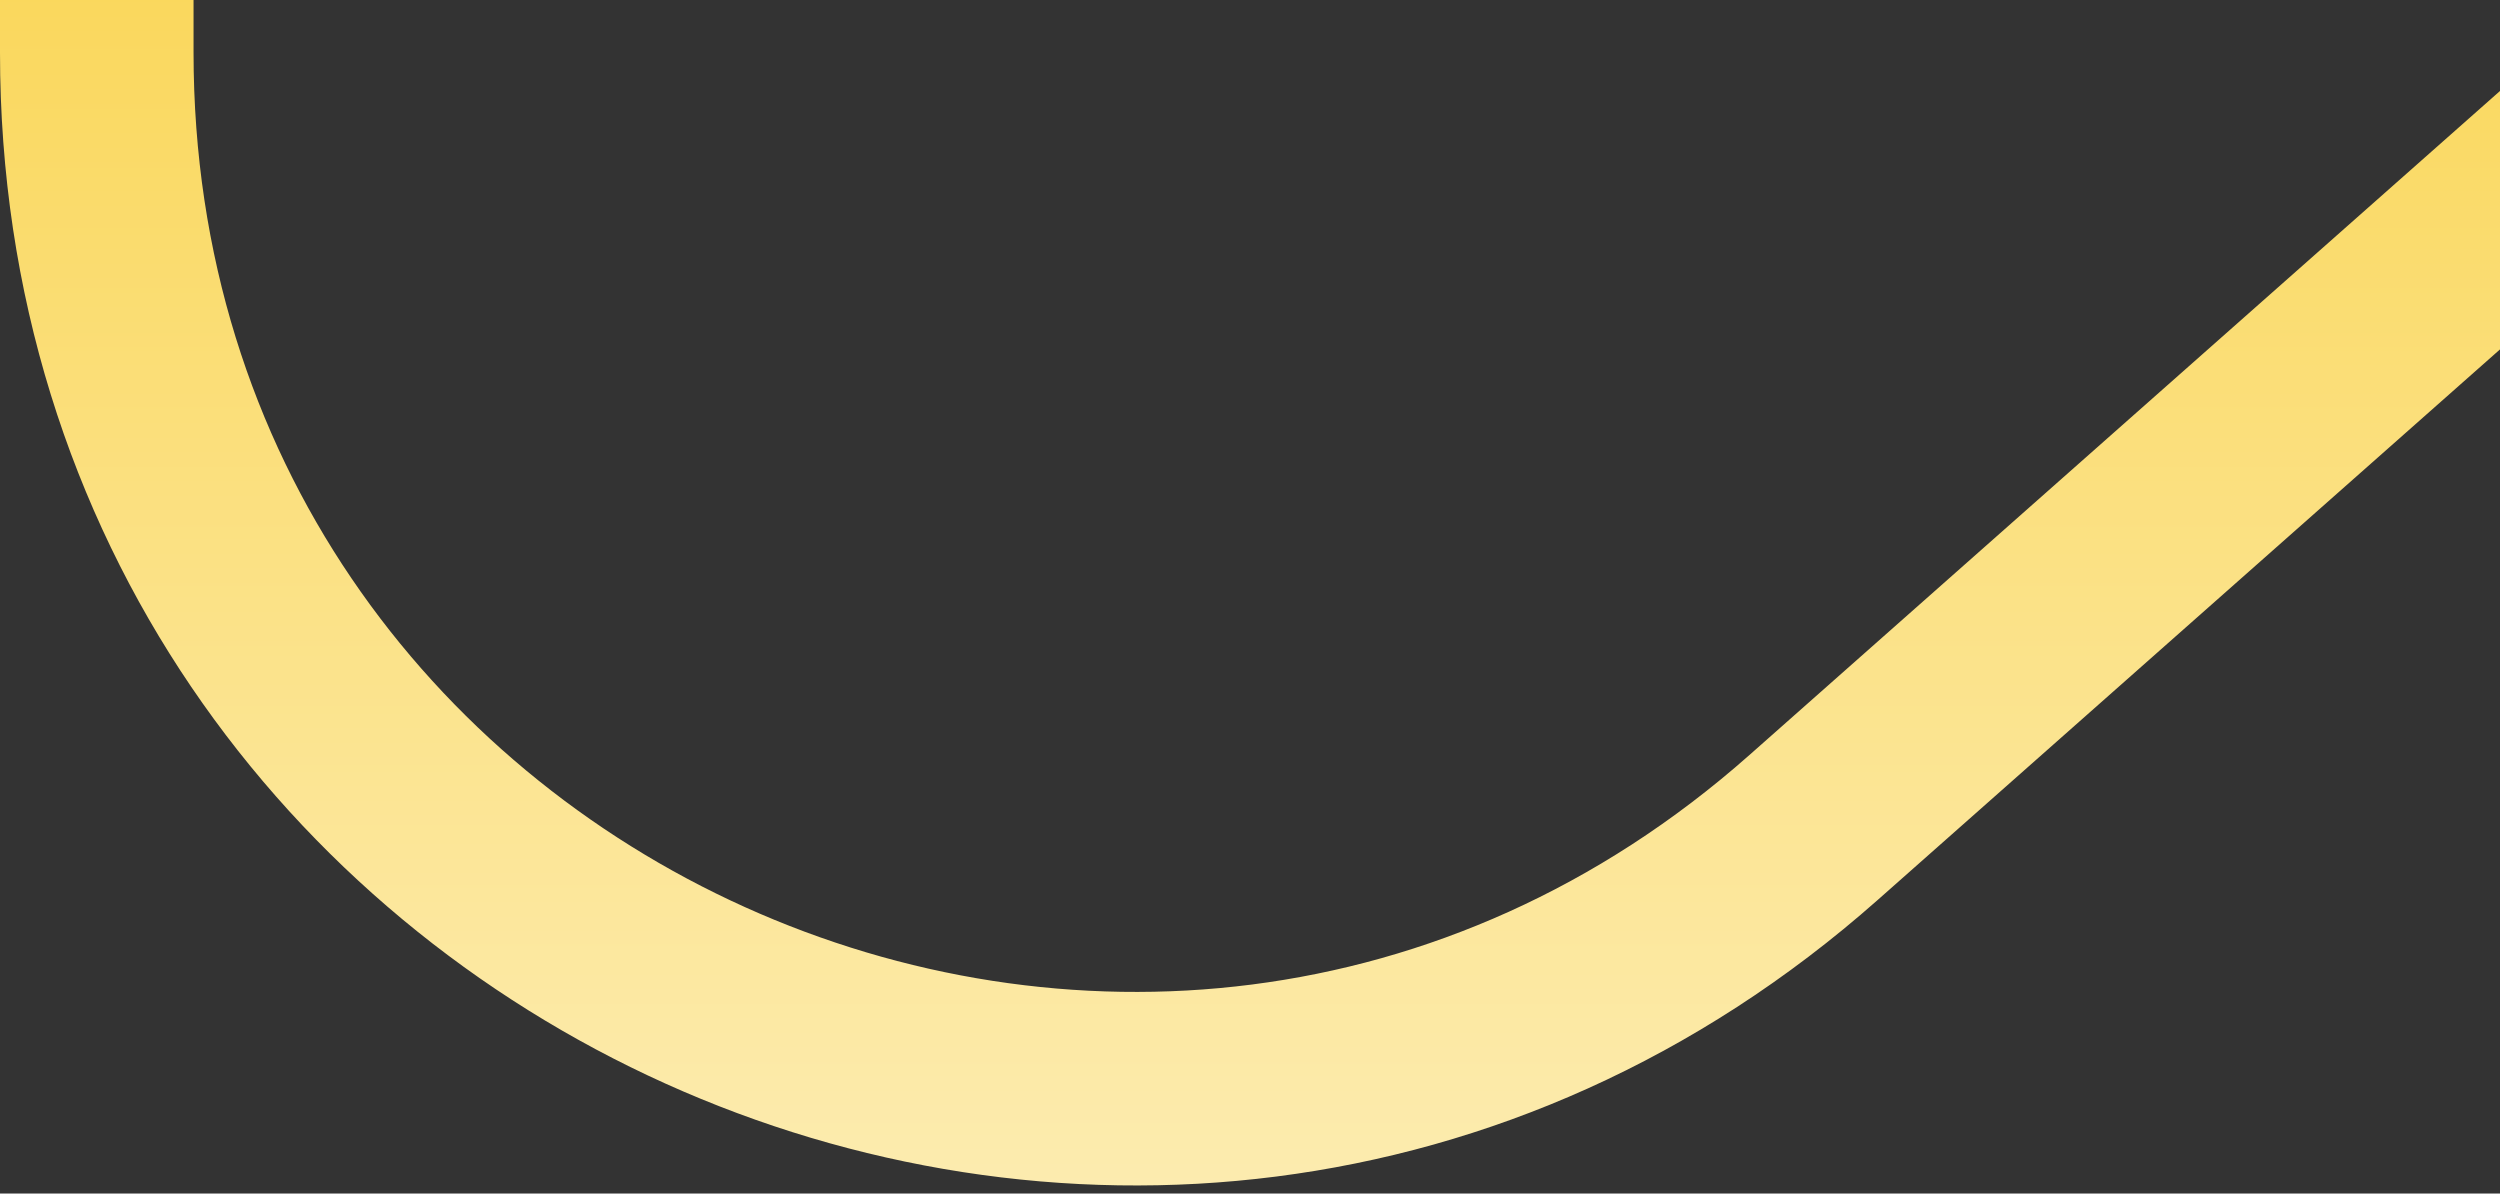
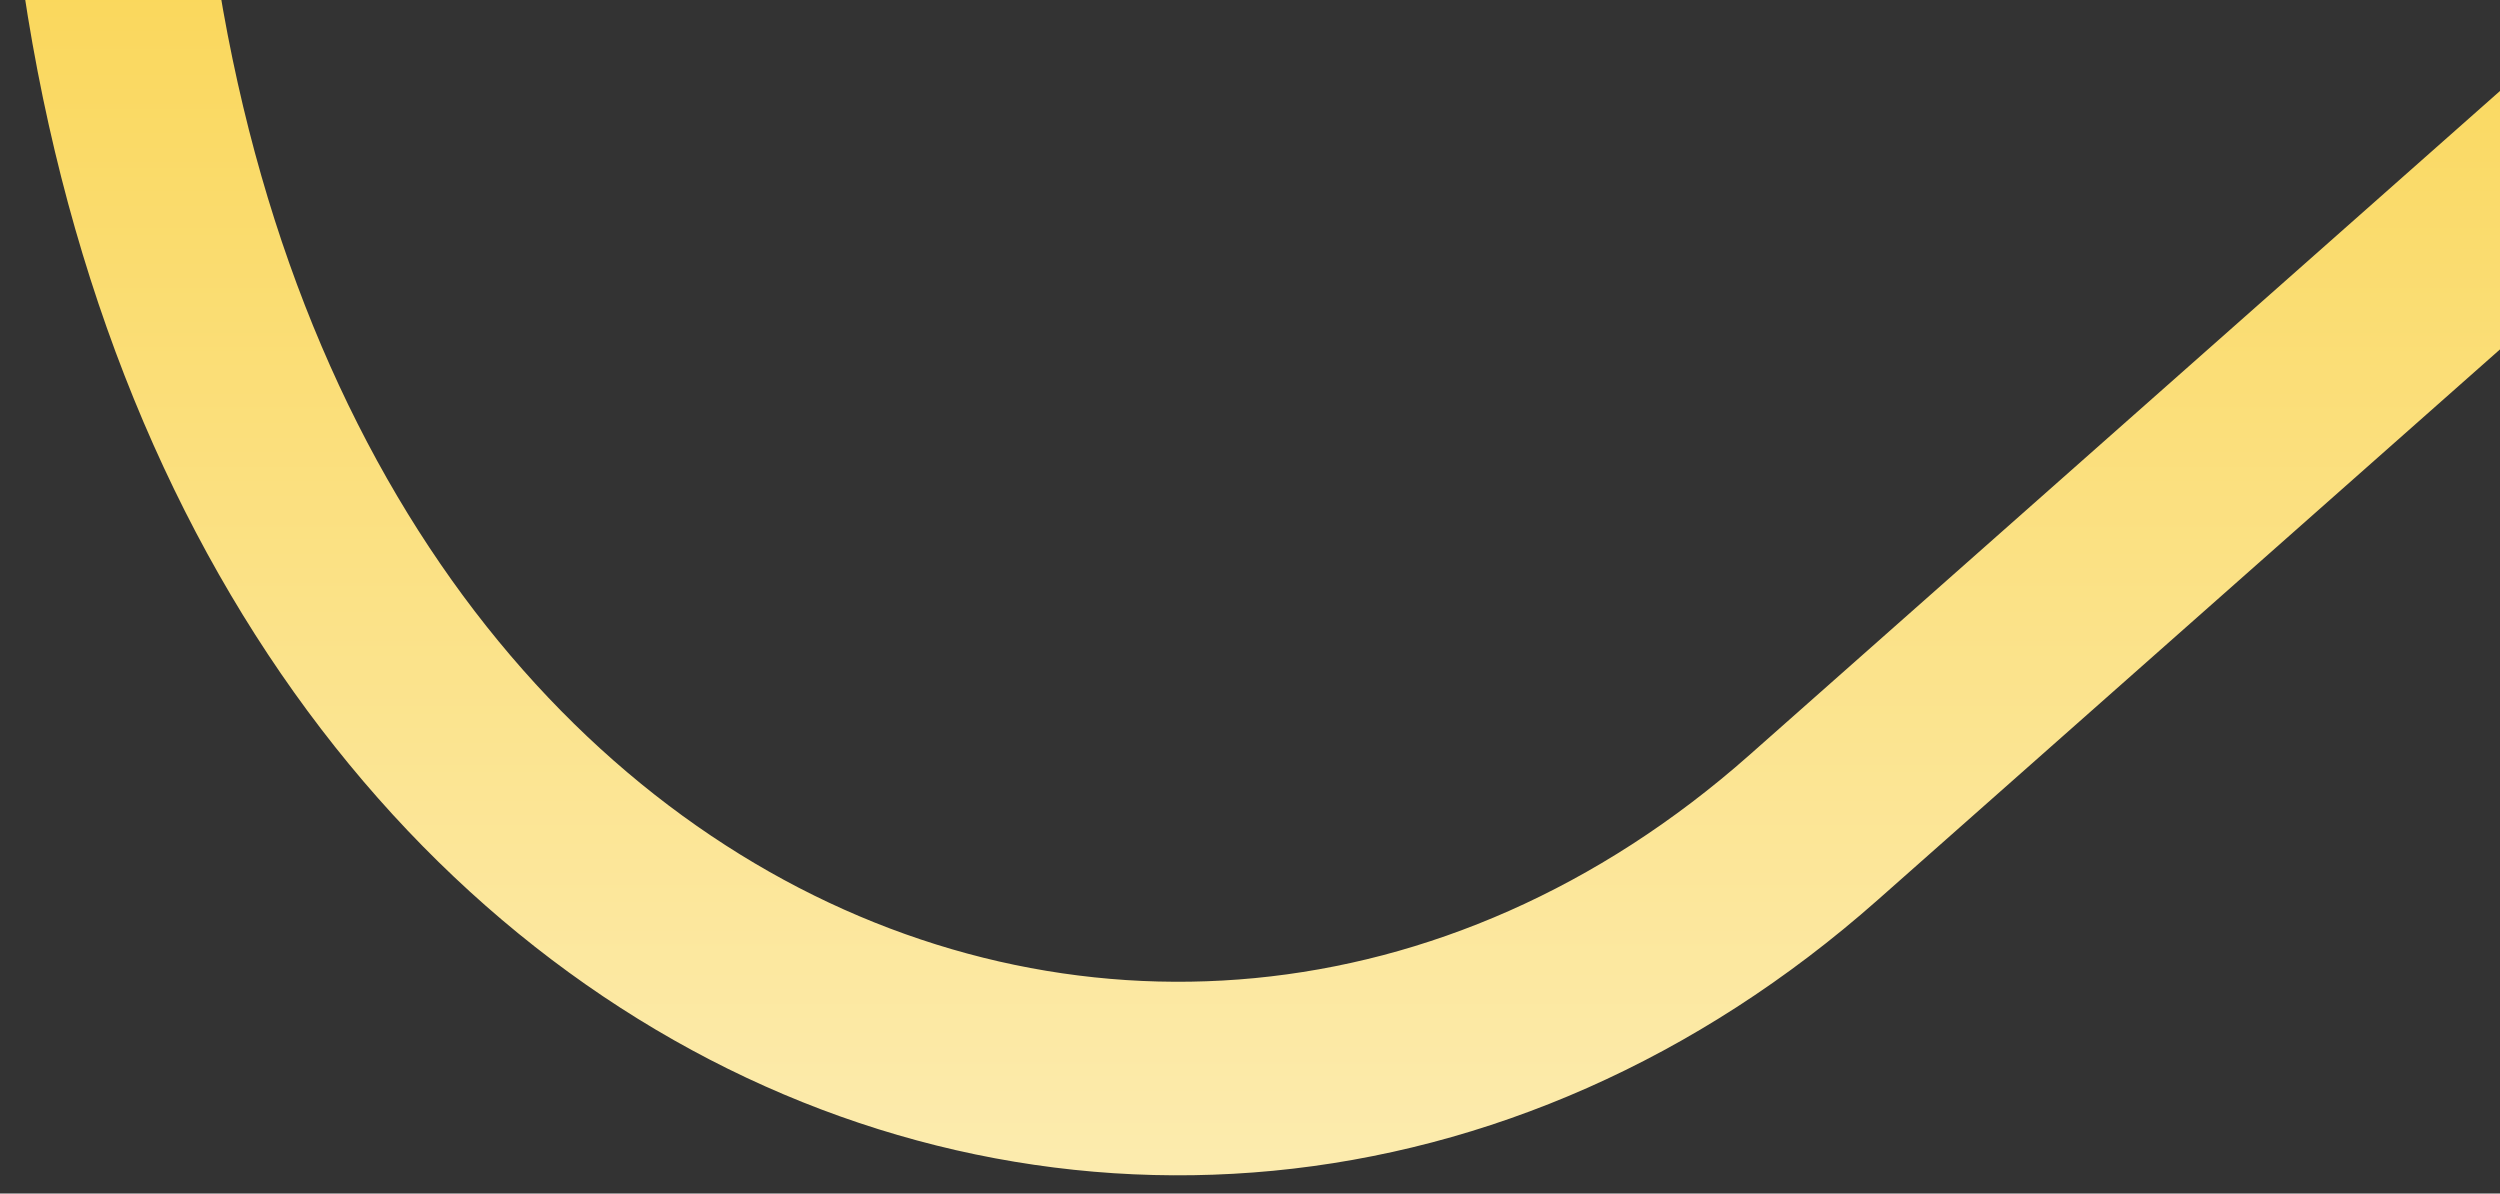
<svg xmlns="http://www.w3.org/2000/svg" width="310" height="148" viewBox="0 0 310 148" fill="none">
  <rect x="0" y="0" width="310" height="148" fill="#333333" stroke="none" />
-   <path d="M12 -42V6.519C12 116.985 142.203 175.756 224.88 102.61L376 -31.088" stroke="url(#paint0_linear_976_2098)" stroke-width="24" />
+   <path d="M12 -42C12 116.985 142.203 175.756 224.88 102.61L376 -31.088" stroke="url(#paint0_linear_976_2098)" stroke-width="24" />
  <defs>
    <linearGradient id="paint0_linear_976_2098" x1="194" y1="-42" x2="194" y2="290.949" gradientUnits="userSpaceOnUse">
      <stop stop-color="#F9D246" />
      <stop offset="1.4" stop-color="white" />
    </linearGradient>
  </defs>
</svg>